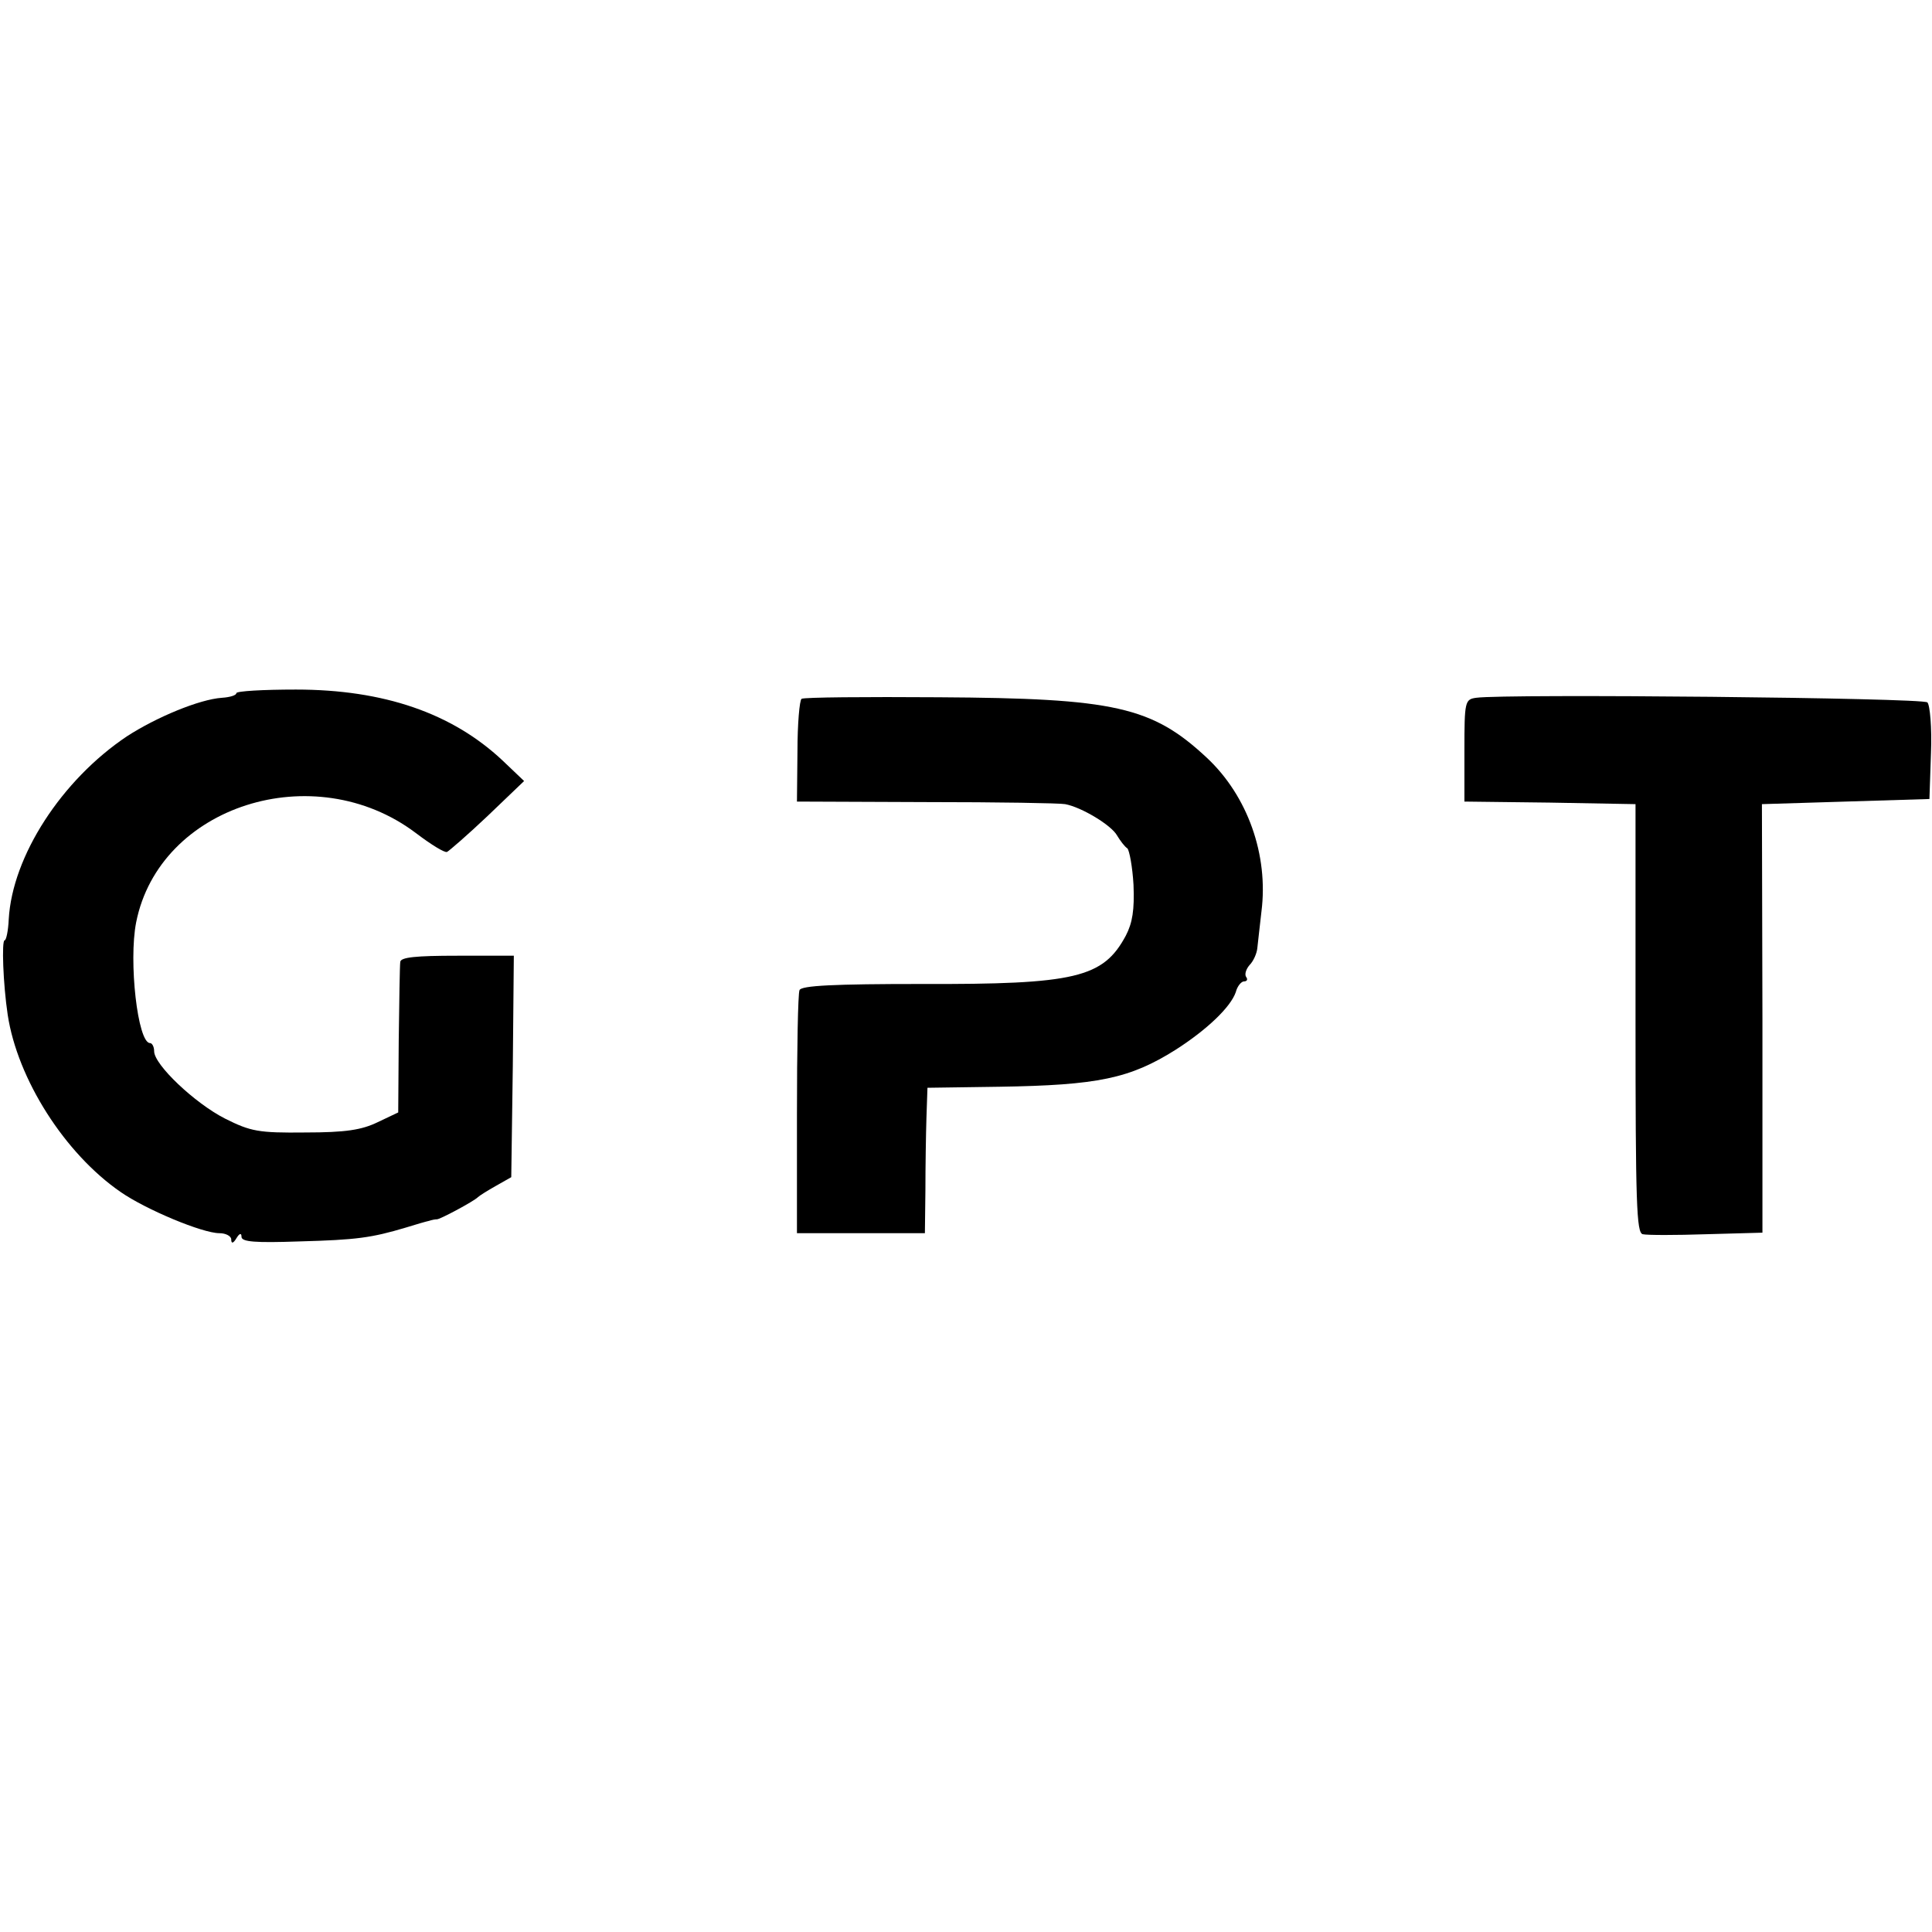
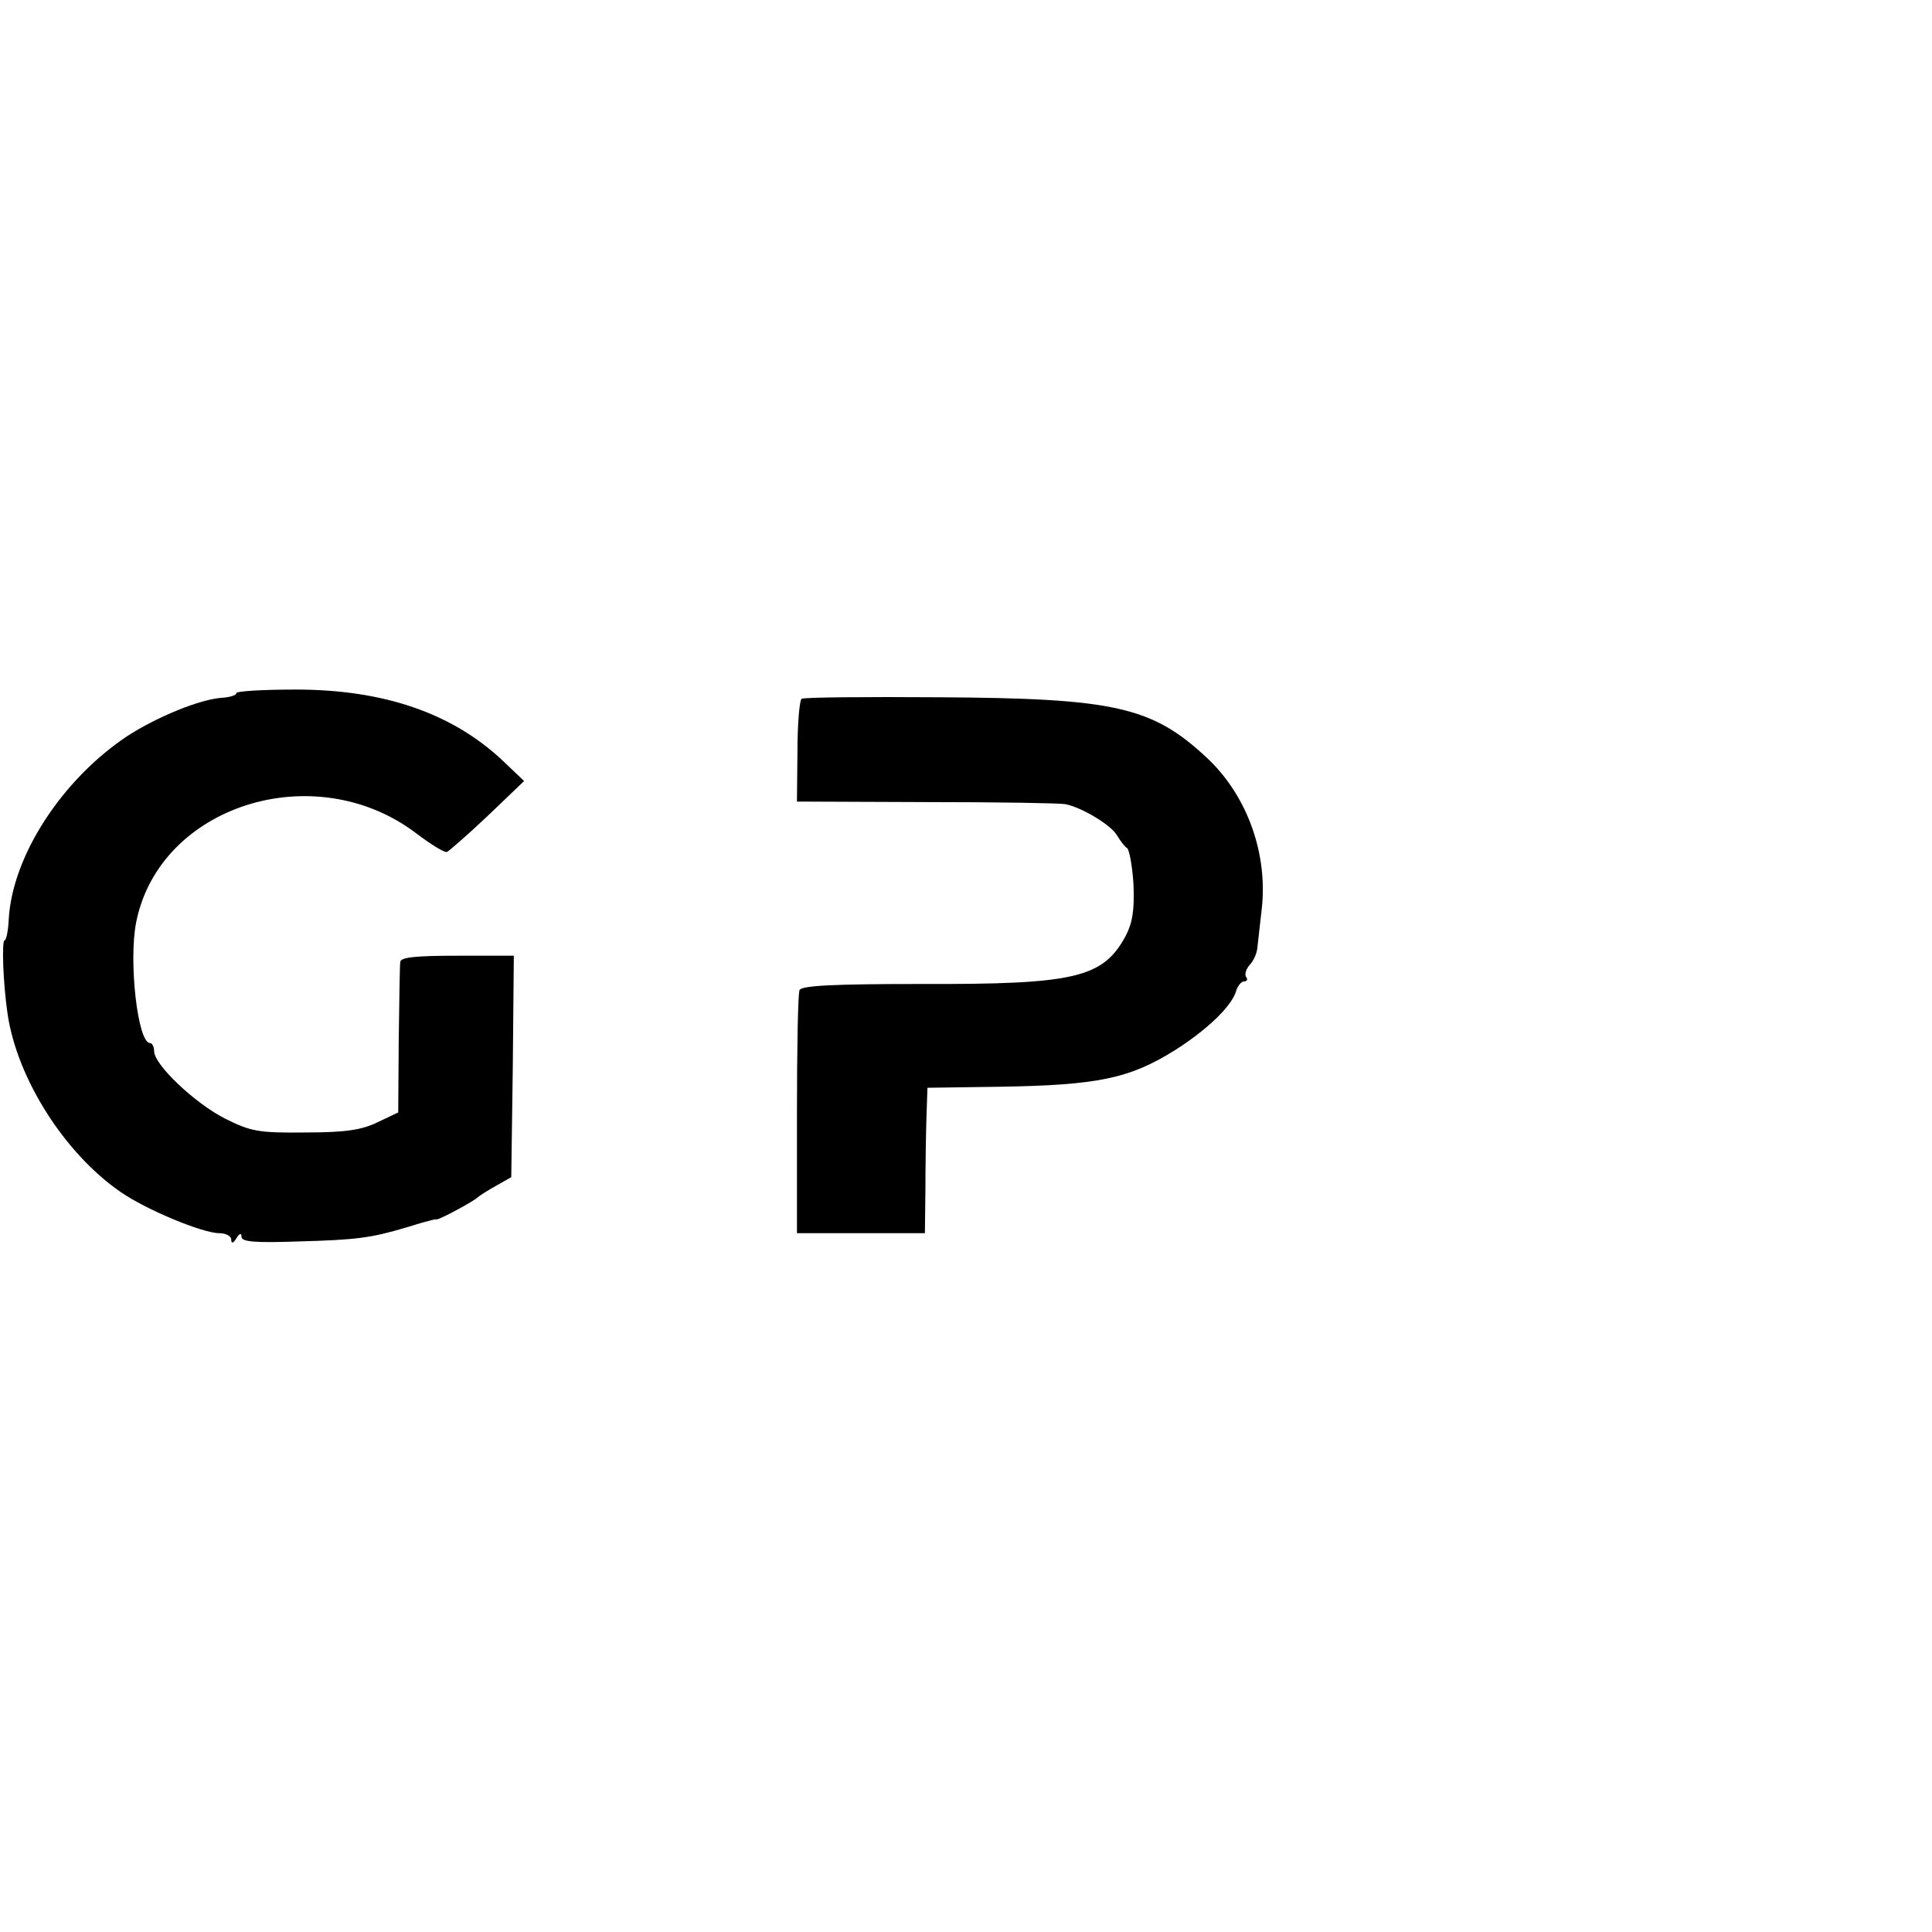
<svg xmlns="http://www.w3.org/2000/svg" version="1.0" width="376pt" height="376pt" viewBox="0 0 376 376" preserveAspectRatio="xMidYMid meet">
  <g transform="translate(0,376) scale(0.1,-0.1)" fill="#000000" stroke="none">
    <path d="M460 2411 c0 -4 -12 -8 -28 -9 -44 -3 -128 -38 -185 -75 -127 -85 -223 -233 -230 -356 -1 -23 -5 -41 -8 -41 -6 0 -3 -85 6 -145 19 -125 111 -270 220 -345 49 -34 159 -80 192 -80 13 0 23 -6 23 -12 0 -9 4 -8 10 2 6 10 10 11 10 3 0 -10 27 -12 113 -9 111 3 140 7 207 27 19 6 40 12 45 13 6 2 12 3 15 3 5 -1 72 35 80 43 3 3 19 13 35 22 l30 17 3 215 2 216 -110 0 c-81 0 -110 -3 -111 -12 -1 -7 -2 -76 -3 -153 l-1 -140 -40 -19 c-31 -15 -62 -20 -141 -20 -91 -1 -106 2 -156 27 -59 30 -138 105 -138 131 0 9 -4 16 -8 16 -24 0 -42 159 -27 235 45 227 346 323 544 174 29 -22 56 -39 61 -37 4 2 40 33 79 70 l71 68 -42 40 c-98 92 -231 138 -402 138 -64 0 -116 -3 -116 -7z" />
    <path d="M1560 2400 c-4 -3 -8 -49 -8 -102 l-1 -98 252 -1 c139 0 260 -2 270 -4 32 -6 90 -41 101 -61 6 -10 15 -22 20 -25 4 -4 10 -36 12 -71 2 -49 -2 -74 -15 -99 -44 -82 -98 -95 -398 -94 -168 0 -234 -3 -237 -12 -3 -6 -5 -115 -5 -242 l0 -231 124 0 125 0 1 83 c0 45 1 109 2 141 l2 59 140 2 c192 3 254 16 343 72 61 39 107 83 117 112 3 12 11 21 16 21 6 0 8 4 4 9 -3 5 0 15 7 23 7 7 14 22 15 33 1 11 5 43 8 71 14 110 -27 225 -106 299 -107 100 -180 116 -522 118 -143 1 -262 0 -267 -3z" />
-     <path d="M2873 2402 c-22 -3 -23 -7 -23 -102 l0 -100 166 -2 167 -3 0 -417 c0 -362 2 -417 14 -420 9 -2 64 -2 124 0 l109 3 0 417 -1 417 163 5 163 5 3 89 c2 50 -2 94 -7 99 -9 9 -820 17 -878 9z" />
  </g>
</svg>